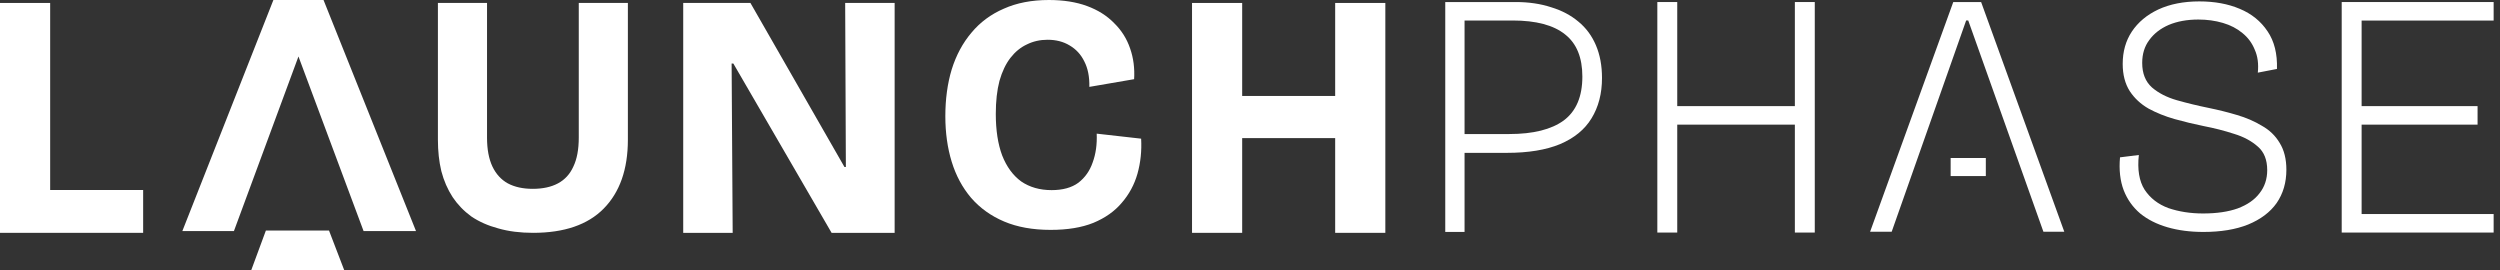
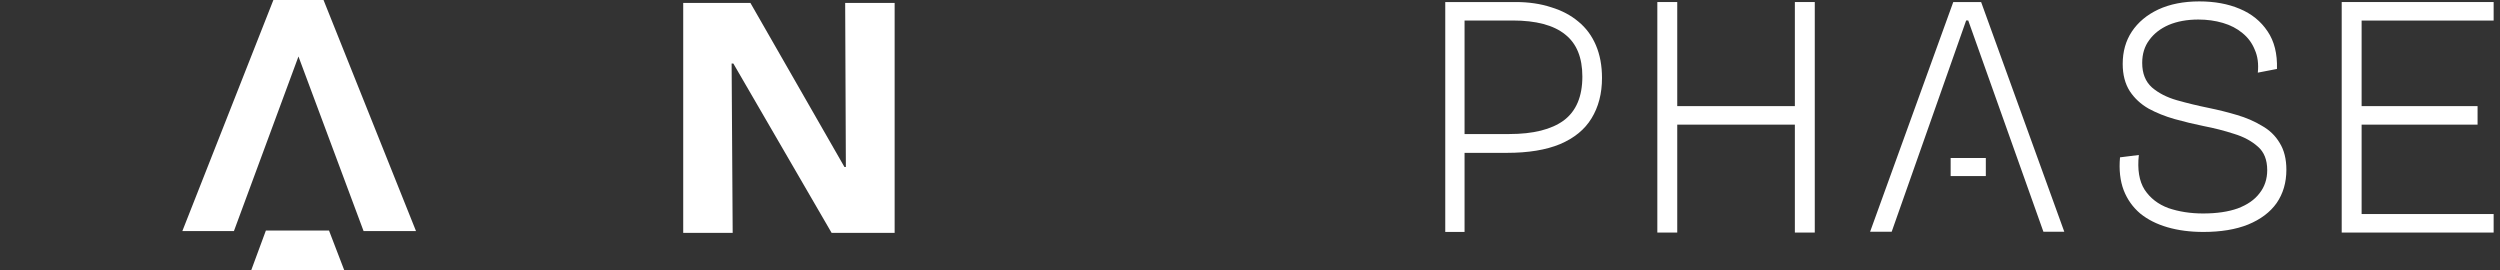
<svg xmlns="http://www.w3.org/2000/svg" width="185" height="20" viewBox="0 0 185 20" fill="none">
  <rect x="0" y="0" width="185" height="20" fill="#333333" stroke="none" />
  <path d="M107.3 11.311V9.919H111.684C113.454 9.919 114.799 9.584 115.717 8.914C116.636 8.227 117.095 7.144 117.095 5.667C117.095 4.258 116.669 3.218 115.818 2.548C114.966 1.861 113.672 1.517 111.935 1.517H107.3V0.151H112.16C113.129 0.151 114.006 0.28 114.791 0.538C115.576 0.778 116.244 1.131 116.795 1.595C117.363 2.059 117.797 2.643 118.097 3.347C118.398 4.052 118.548 4.859 118.548 5.77C118.548 6.921 118.289 7.917 117.772 8.759C117.271 9.584 116.494 10.22 115.442 10.666C114.406 11.096 113.095 11.311 111.509 11.311H107.3ZM106.949 17.161V0.151H108.377V17.161H106.949Z" fill="white" />
  <path d="M132.82 17.209V0.151H134.293V17.209H132.82ZM122.643 17.209V0.151H124.116V17.209H122.643ZM123.082 9.223V7.853H133.389V9.223H123.082Z" fill="white" />
  <path d="M138.387 17.15L144.542 0.151H146.603L152.758 17.15H151.213L145.65 1.516H145.495L139.984 17.15H138.387ZM144.348 13.029V11.69H146.951V13.029H144.348Z" fill="white" />
  <path d="M163.049 17.164C162.071 17.164 161.184 17.048 160.388 16.816C159.592 16.584 158.921 16.244 158.373 15.797C157.826 15.332 157.42 14.76 157.155 14.081C156.889 13.384 156.798 12.572 156.881 11.643L158.274 11.469C158.158 12.547 158.299 13.401 158.697 14.031C159.111 14.661 159.7 15.117 160.462 15.399C161.242 15.664 162.096 15.797 163.024 15.797C164.035 15.797 164.889 15.672 165.586 15.424C166.299 15.158 166.838 14.785 167.202 14.304C167.584 13.823 167.774 13.252 167.774 12.588C167.774 11.826 167.542 11.245 167.078 10.847C166.614 10.433 166.025 10.118 165.312 9.902C164.599 9.67 163.853 9.48 163.074 9.33C162.344 9.181 161.623 9.007 160.91 8.808C160.214 8.609 159.575 8.352 158.995 8.037C158.415 7.705 157.951 7.274 157.602 6.744C157.254 6.197 157.08 5.525 157.08 4.729C157.08 3.817 157.304 3.022 157.752 2.342C158.216 1.645 158.871 1.098 159.716 0.7C160.579 0.302 161.59 0.104 162.751 0.104C163.878 0.104 164.873 0.286 165.735 0.651C166.614 1.015 167.302 1.571 167.799 2.317C168.297 3.046 168.529 3.975 168.496 5.102L167.078 5.376C167.144 4.729 167.07 4.166 166.854 3.685C166.655 3.187 166.348 2.773 165.934 2.441C165.536 2.11 165.055 1.861 164.491 1.695C163.928 1.529 163.323 1.446 162.676 1.446C161.847 1.446 161.117 1.579 160.487 1.844C159.874 2.11 159.393 2.483 159.045 2.964C158.697 3.428 158.523 3.992 158.523 4.655C158.523 5.434 158.763 6.039 159.244 6.47C159.725 6.885 160.338 7.2 161.084 7.415C161.847 7.631 162.634 7.822 163.447 7.987C164.176 8.137 164.873 8.311 165.536 8.51C166.216 8.709 166.829 8.974 167.376 9.305C167.94 9.62 168.379 10.043 168.694 10.574C169.026 11.104 169.192 11.768 169.192 12.563C169.192 13.508 168.951 14.329 168.471 15.026C167.99 15.705 167.285 16.236 166.357 16.617C165.445 16.982 164.342 17.164 163.049 17.164Z" fill="white" />
  <path d="M173.286 17.209V0.151H174.759V17.209H173.286ZM173.622 17.209V15.839H184.529V17.209H173.622ZM173.622 9.223V7.853H183.34V9.223H173.622ZM173.622 1.521V0.151H184.529V1.521H173.622Z" fill="white" />
-   <path d="M0 17.23V0.219H3.712V17.23H0ZM0.722 17.23V14.06H10.593V17.23H0.722Z" fill="white" />
-   <path d="M39.447 17.23C38.488 17.23 37.63 17.121 36.873 16.902C36.115 16.7 35.451 16.406 34.879 16.019C34.323 15.615 33.861 15.135 33.49 14.58C33.12 14.008 32.843 13.369 32.658 12.662C32.489 11.955 32.405 11.181 32.405 10.34V0.219H36.04V10.188C36.04 11.047 36.174 11.762 36.444 12.334C36.713 12.889 37.091 13.301 37.579 13.57C38.084 13.84 38.698 13.974 39.422 13.974C40.162 13.974 40.785 13.84 41.289 13.57C41.794 13.301 42.173 12.889 42.425 12.334C42.694 11.778 42.829 11.063 42.829 10.188V0.219H46.463V10.34C46.463 12.527 45.866 14.227 44.671 15.438C43.494 16.633 41.752 17.23 39.447 17.23Z" fill="white" />
  <path d="M50.558 17.23V0.219H55.532L62.491 12.359H62.594L62.543 0.219H66.203V17.23H61.538L54.269 4.704H54.14L54.218 17.23H50.558Z" fill="white" />
-   <path d="M77.744 17.011C76.425 17.011 75.279 16.805 74.307 16.393C73.334 15.981 72.518 15.396 71.859 14.637C71.216 13.879 70.738 12.989 70.425 11.967C70.112 10.945 69.955 9.824 69.955 8.604C69.955 7.335 70.112 6.181 70.425 5.143C70.754 4.088 71.241 3.181 71.884 2.423C72.526 1.648 73.326 1.055 74.282 0.643C75.238 0.214 76.351 0 77.62 0C78.691 0 79.631 0.148 80.439 0.445C81.246 0.742 81.914 1.162 82.441 1.706C82.985 2.234 83.381 2.86 83.628 3.585C83.876 4.294 83.974 5.052 83.925 5.86L80.612 6.429C80.628 5.687 80.505 5.06 80.241 4.549C79.994 4.038 79.631 3.643 79.153 3.363C78.691 3.082 78.147 2.942 77.521 2.942C76.961 2.942 76.45 3.058 75.988 3.288C75.526 3.503 75.123 3.832 74.776 4.277C74.43 4.723 74.158 5.291 73.961 5.984C73.779 6.676 73.689 7.492 73.689 8.431C73.689 9.635 73.845 10.657 74.158 11.497C74.488 12.338 74.958 12.981 75.568 13.426C76.194 13.854 76.944 14.069 77.818 14.069C78.642 14.069 79.301 13.887 79.796 13.525C80.29 13.146 80.645 12.643 80.859 12.017C81.09 11.39 81.189 10.681 81.156 9.89L84.444 10.261C84.494 11.168 84.403 12.033 84.172 12.857C83.941 13.665 83.554 14.382 83.01 15.008C82.483 15.635 81.782 16.129 80.908 16.492C80.051 16.838 78.996 17.011 77.744 17.011Z" fill="white" />
-   <path d="M98.803 17.23V0.219H102.515V17.23H98.803ZM88.21 17.23V0.219H91.921V17.23H88.21ZM90.736 10.22V7.101H100.582V10.22H90.736Z" fill="white" />
  <path d="M24.346 17.058H19.676L18.589 20H25.476L24.346 17.058Z" fill="white" />
  <path d="M30.785 17.1H26.905L22.086 4.179L17.31 17.1H13.493L20.231 0H23.941L30.785 17.1Z" fill="white" />
</svg>